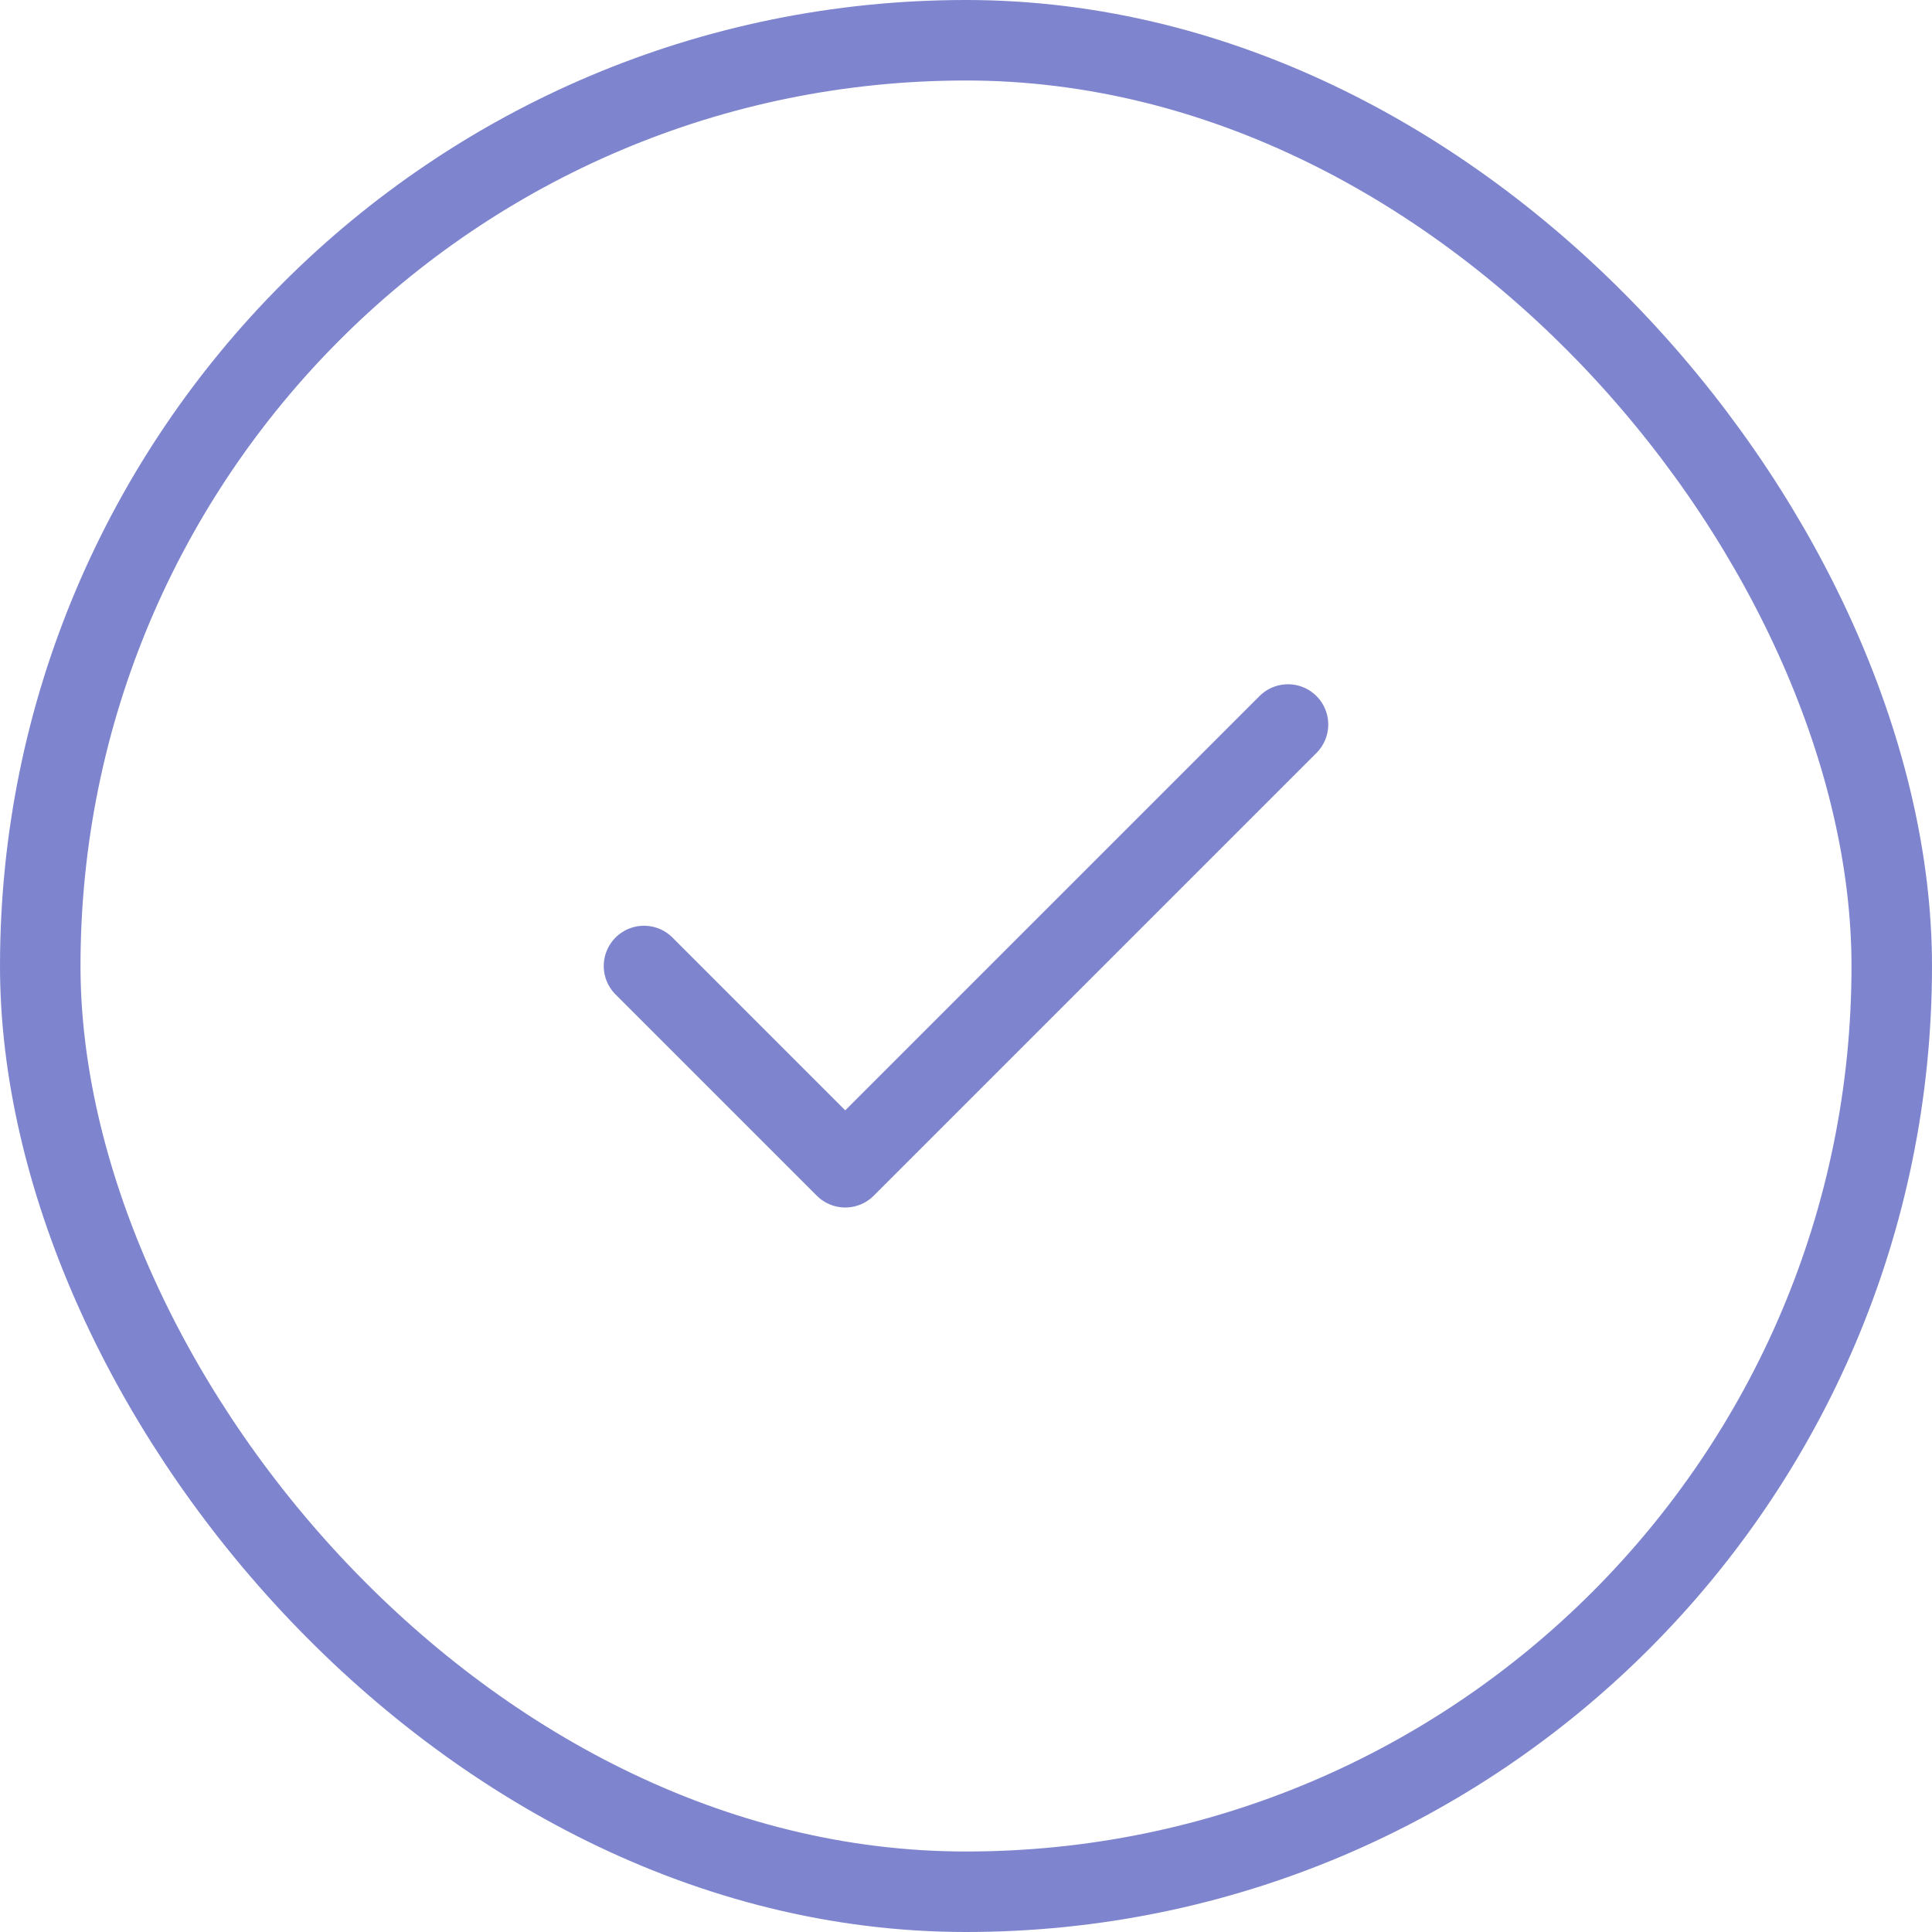
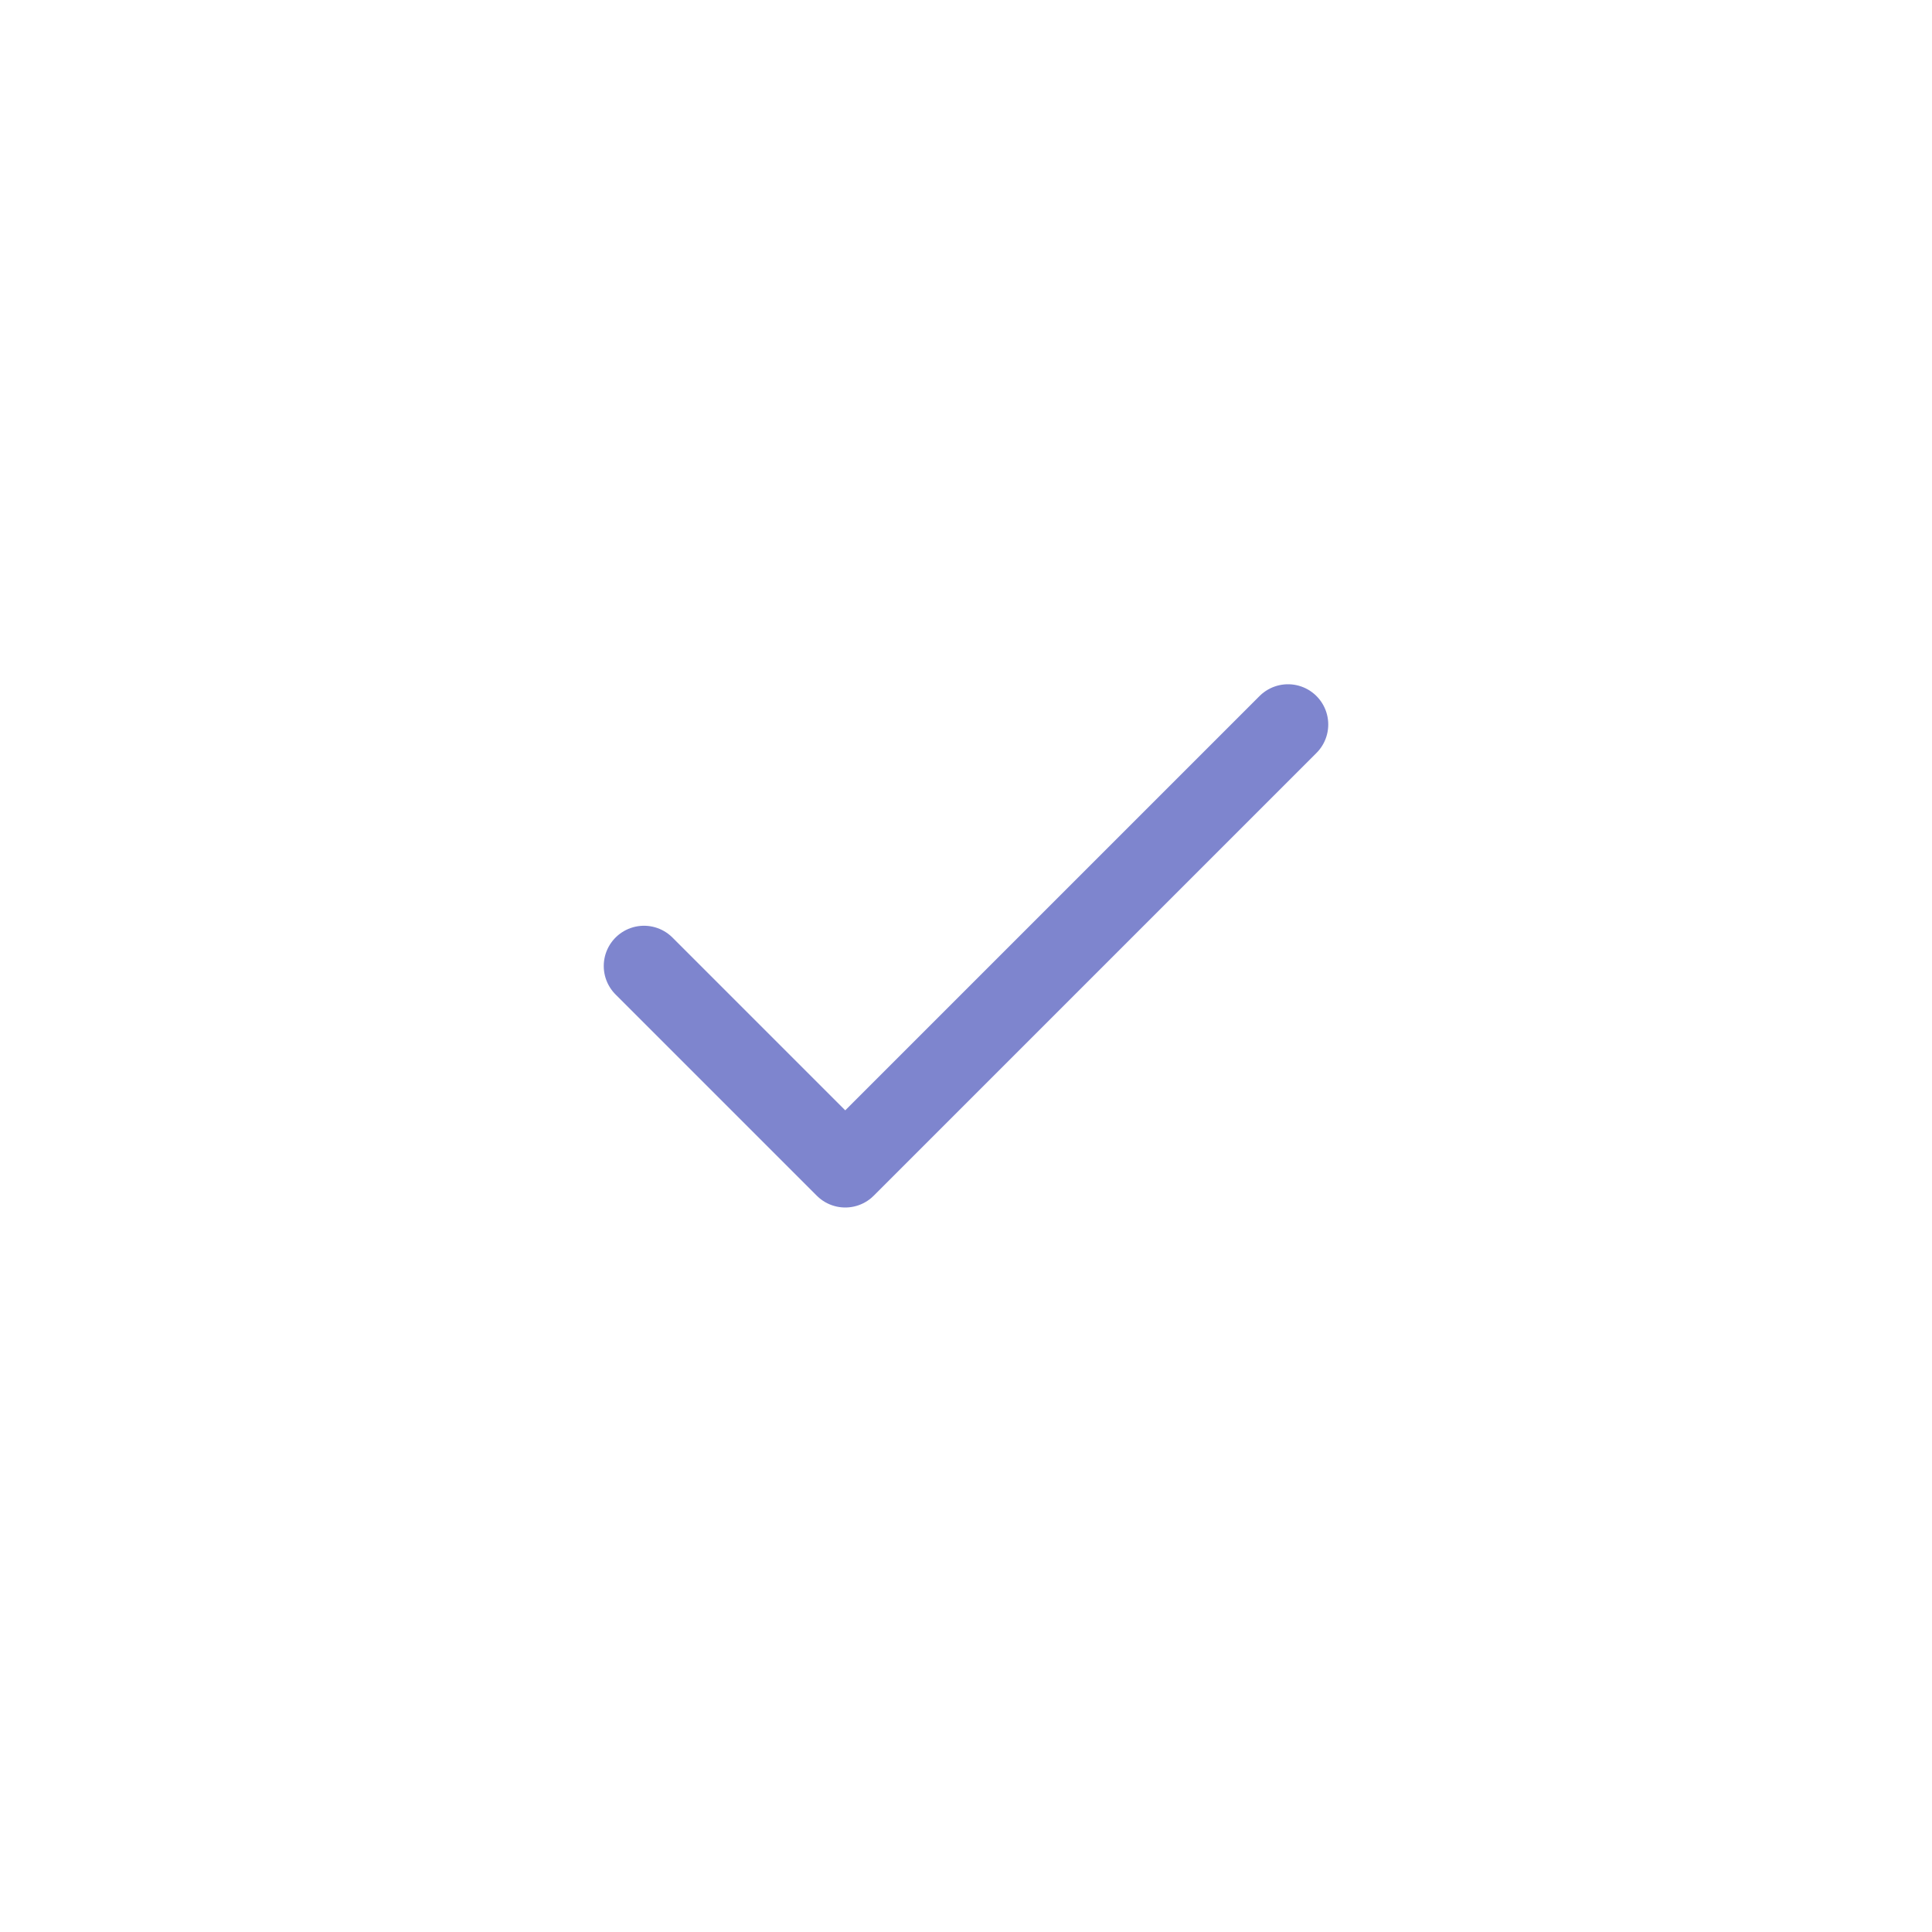
<svg xmlns="http://www.w3.org/2000/svg" width="24" height="24" viewBox="0 0 24 24" fill="none">
  <path d="M16 9L10.5 14.5L8 12" stroke="#7E85CE" stroke-linecap="round" stroke-linejoin="round" />
-   <rect x="0.5" y="0.5" width="23" height="23" rx="11.5" stroke="#7E85CE" />
</svg>